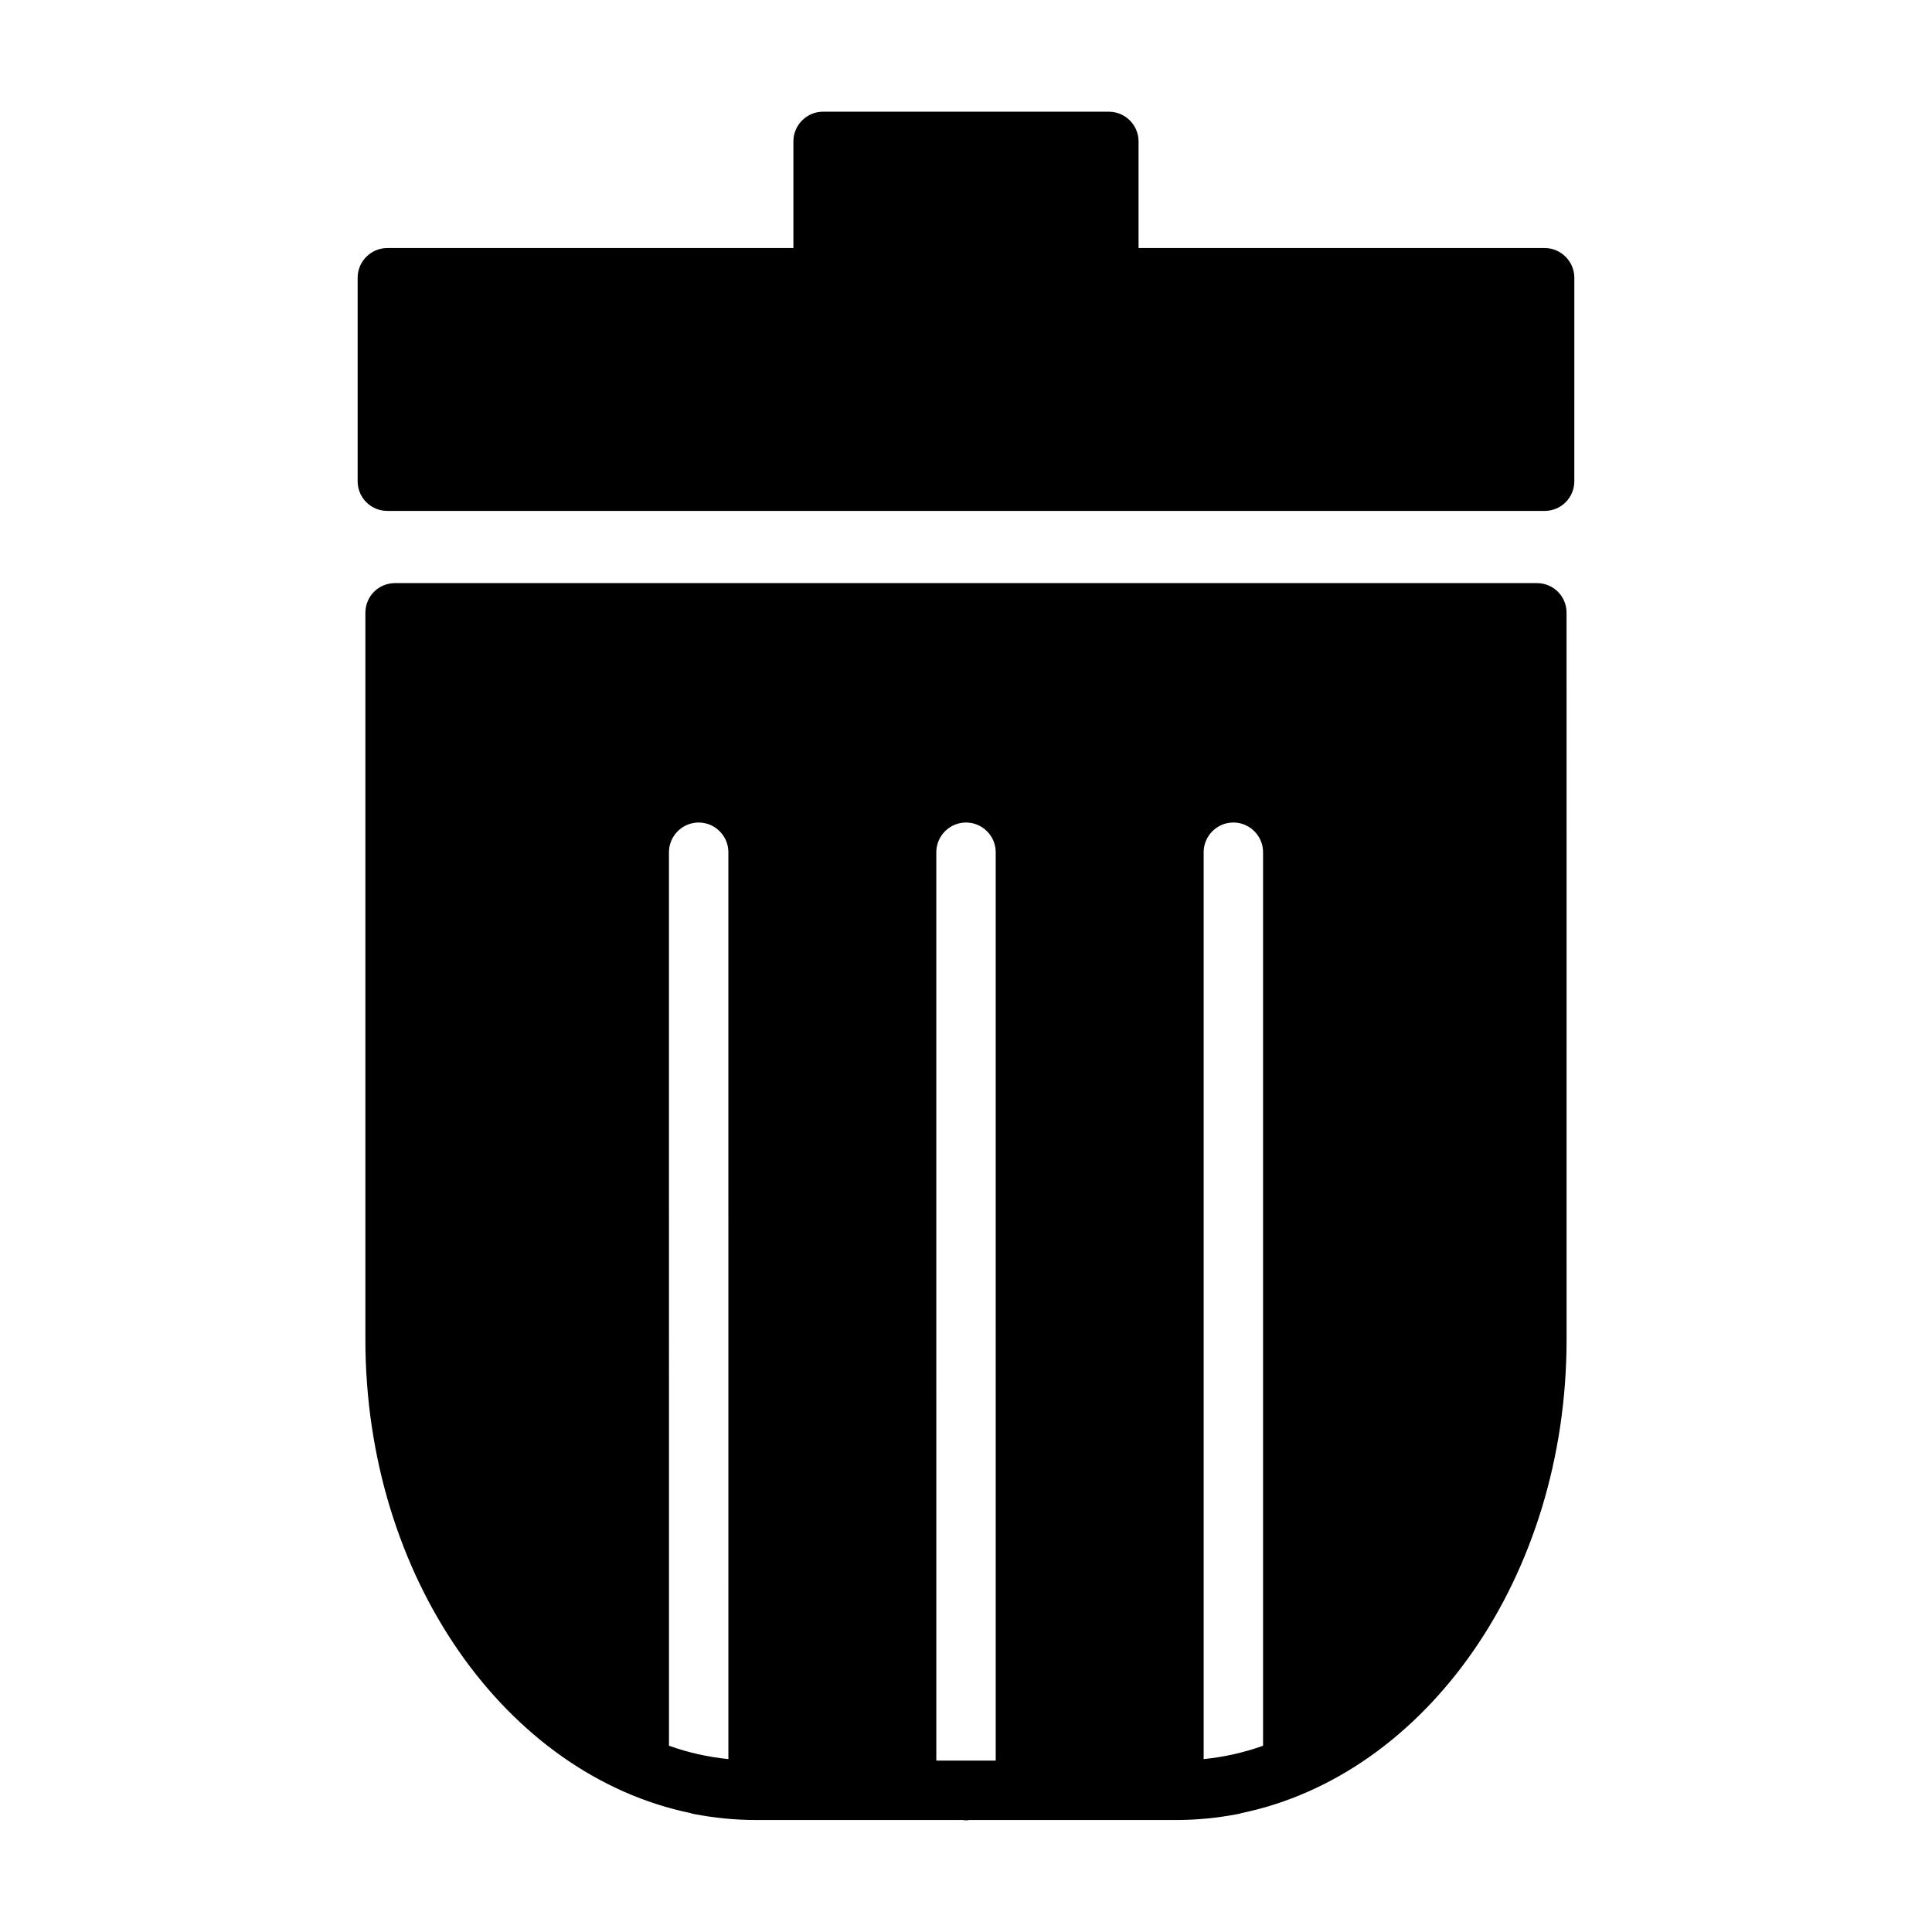
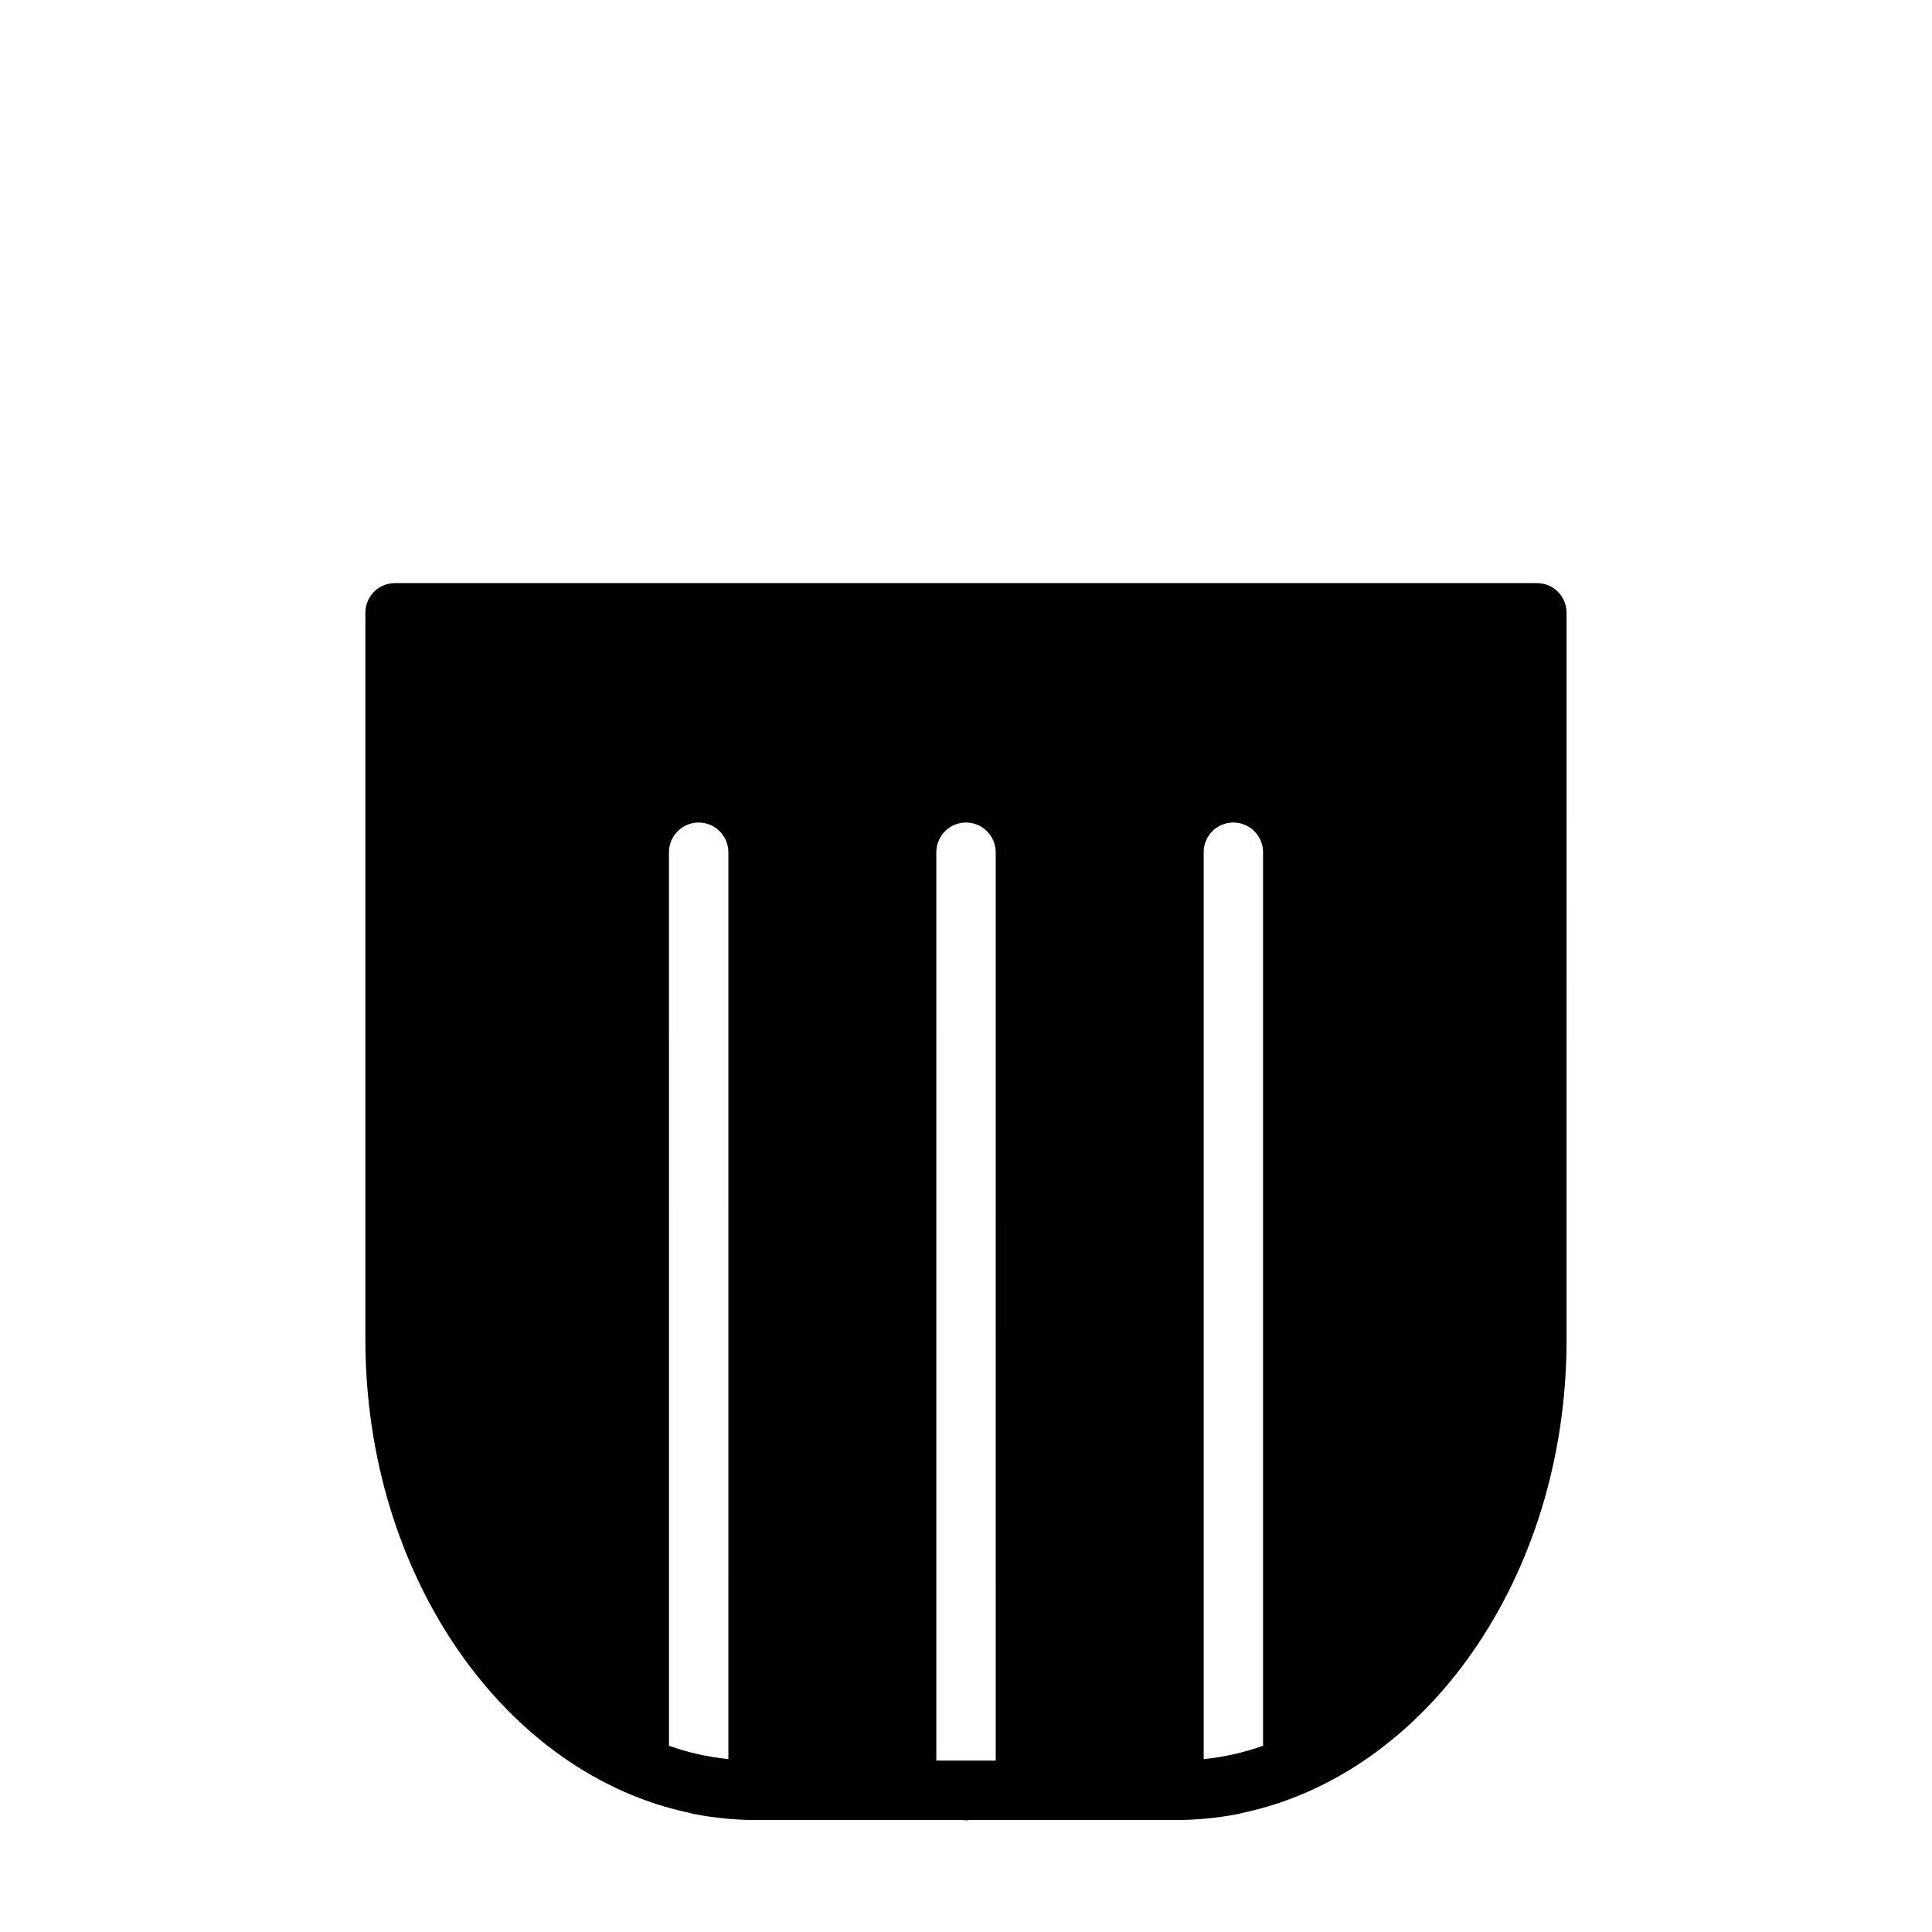
<svg xmlns="http://www.w3.org/2000/svg" fill="#000000" width="800px" height="800px" version="1.1" viewBox="144 144 512 512">
  <g>
    <path d="m551.3 298.53h-302.6c-4.418 0-7.871 3.543-7.871 7.871v192.55c0 63.055 37.305 115.48 86.277 125.56 0.316 0.156 0.543 0.156 0.859 0.234 5.359 1.023 10.785 1.574 16.297 1.574h54.945c0.227 0.078 0.543 0.078 0.789 0.078 0.242 0 0.551 0 0.789-0.078h54.945c5.512 0 10.941-0.551 16.297-1.574 0.316-0.078 0.543-0.078 0.859-0.234 48.973-10.078 86.277-62.504 86.277-125.56l-0.008-192.55c0.016-4.328-3.449-7.871-7.859-7.871zm-214.27 311.65c-5.434-0.551-10.707-1.73-15.742-3.543l-0.004-236.79c0-4.328 3.543-7.871 7.871-7.871 4.328 0 7.871 3.543 7.871 7.871zm70.848 0.395h-15.742l-0.004-240.73c0-4.328 3.543-7.871 7.871-7.871s7.871 3.543 7.871 7.871zm70.848-3.934c-5.039 1.812-10.312 2.992-15.742 3.543v-240.34c0-4.328 3.543-7.871 7.871-7.871s7.871 3.543 7.871 7.871z" />
-     <path d="m553.34 209.73h-107.61v-28.258c0-4.328-3.535-7.871-7.871-7.871l-75.73-0.004c-4.336 0-7.871 3.543-7.871 7.871v28.262h-107.61c-4.328 0-7.871 3.543-7.871 7.871v53.922c0 4.41 3.543 7.871 7.871 7.871l306.69 0.004c4.328 0 7.871-3.465 7.871-7.871l0.004-53.922c0-4.332-3.543-7.875-7.875-7.875z" />
  </g>
</svg>